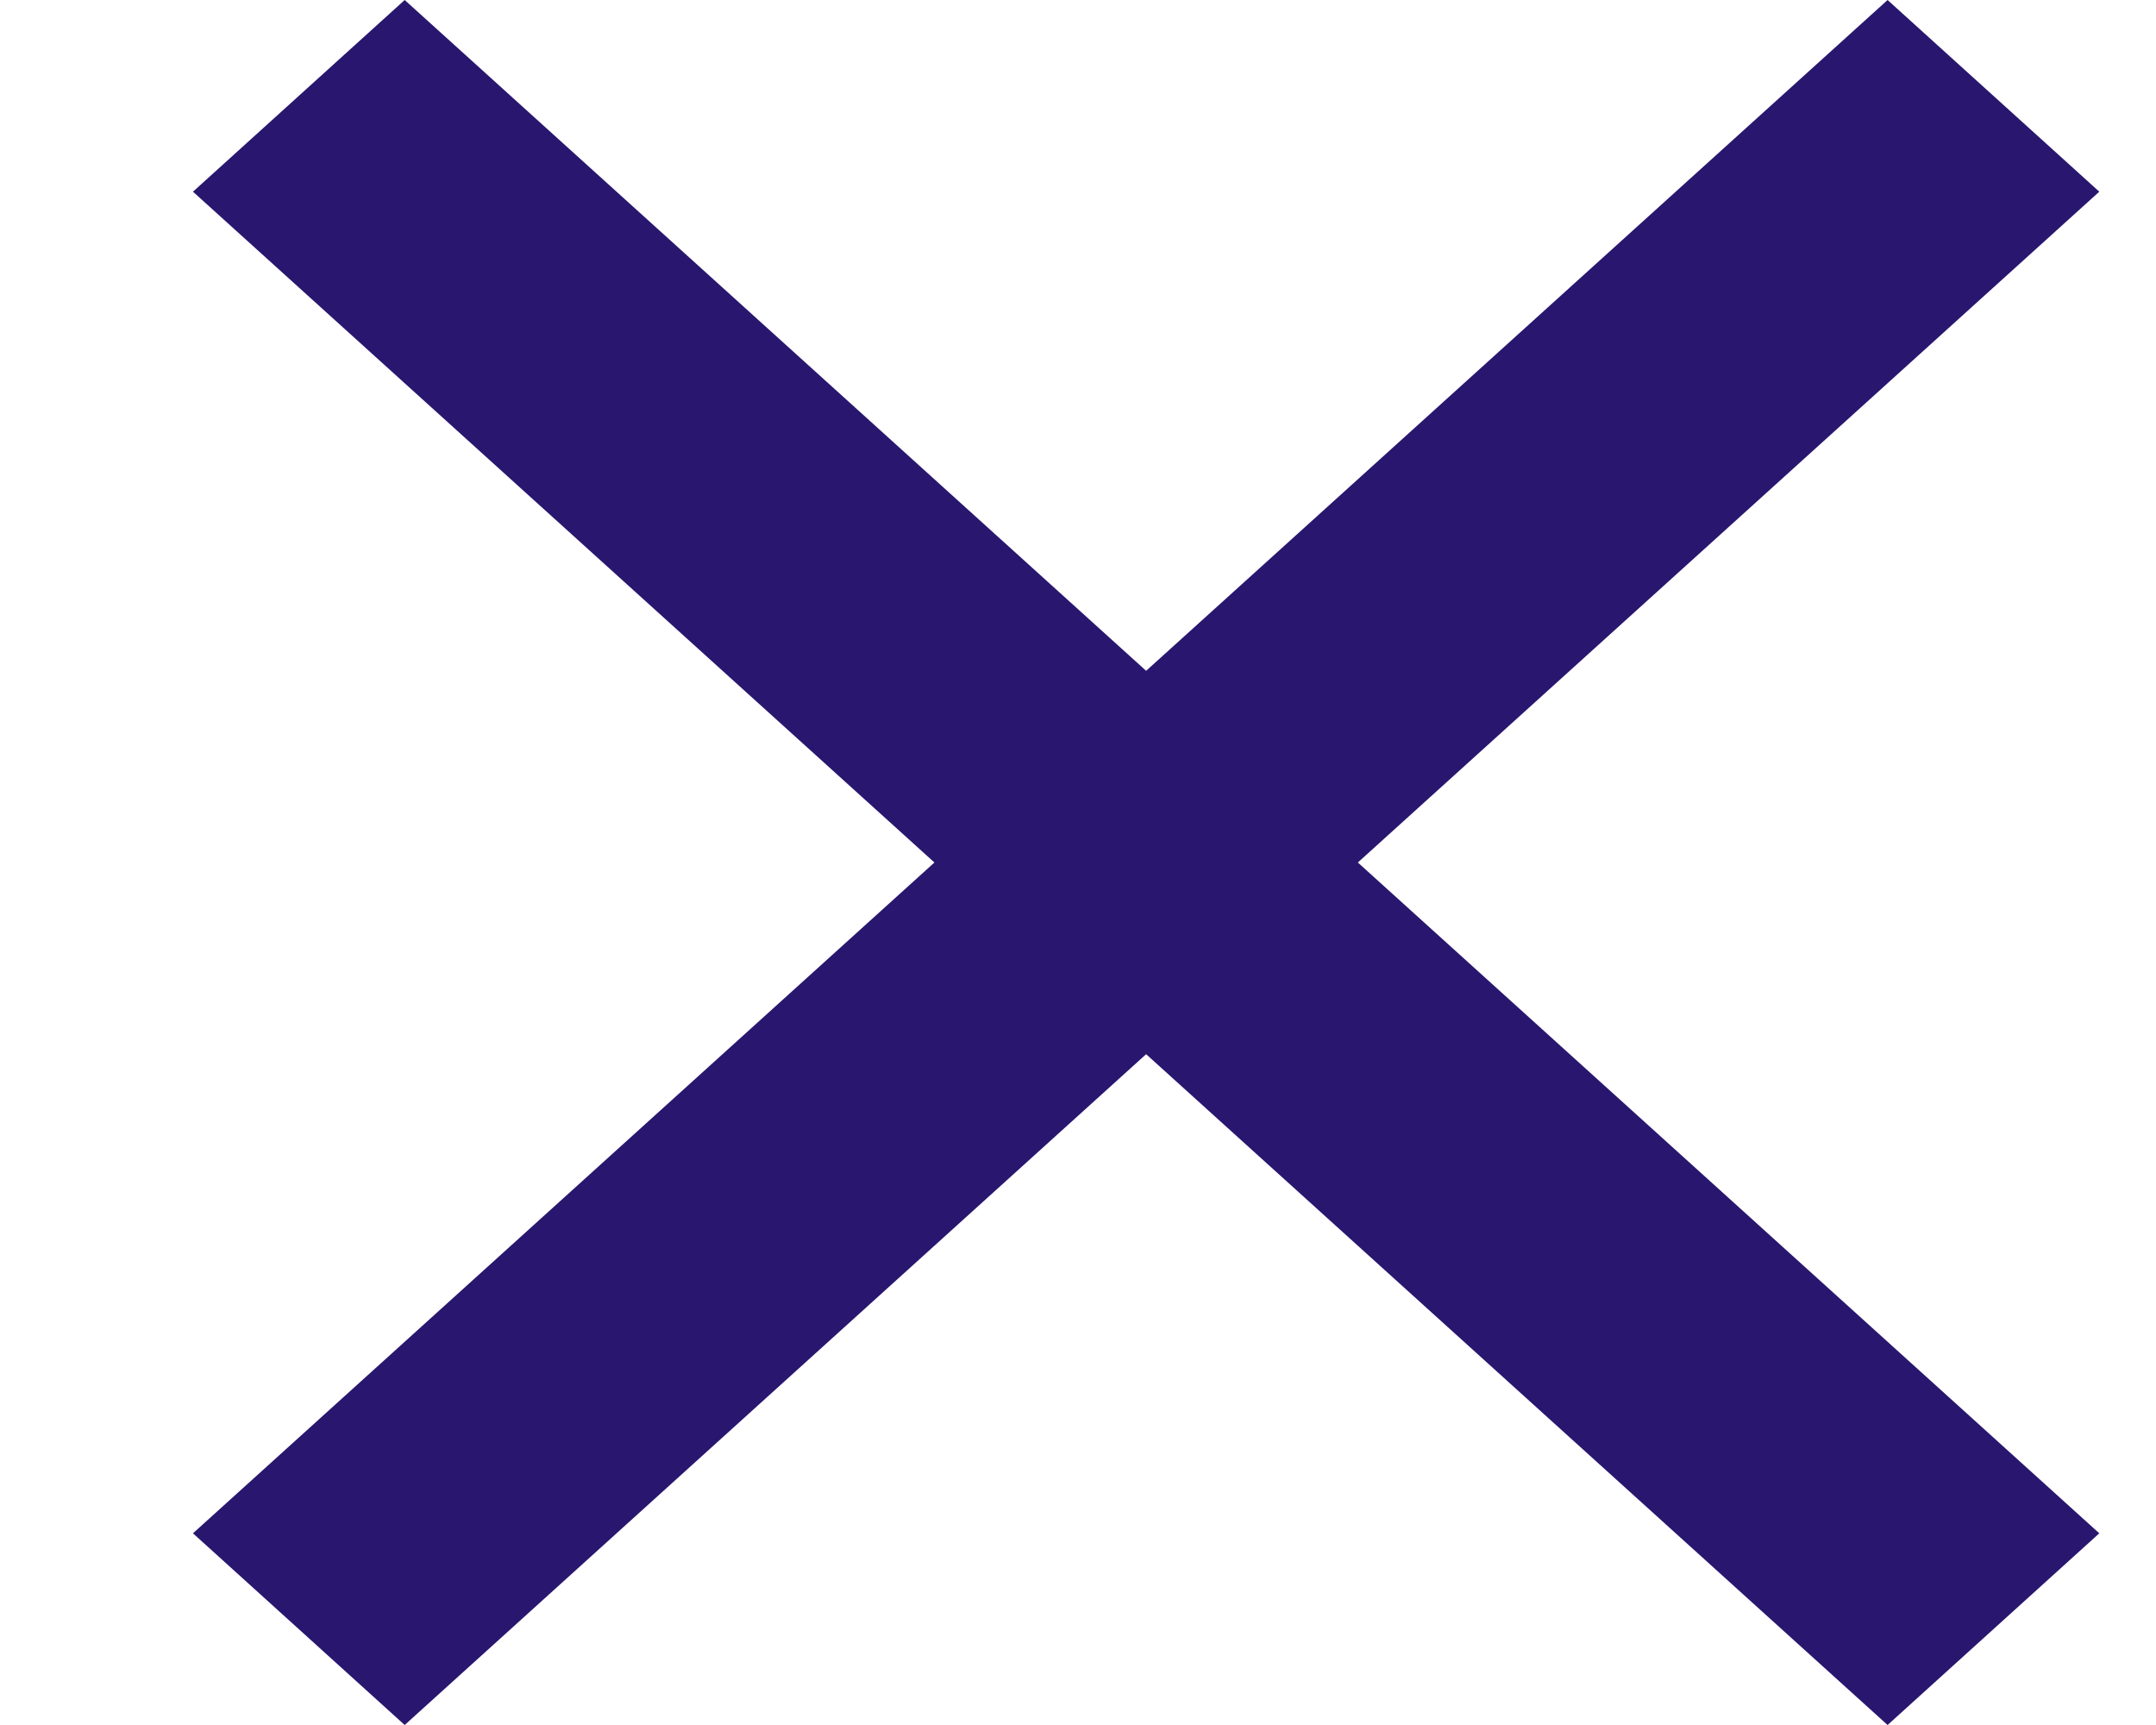
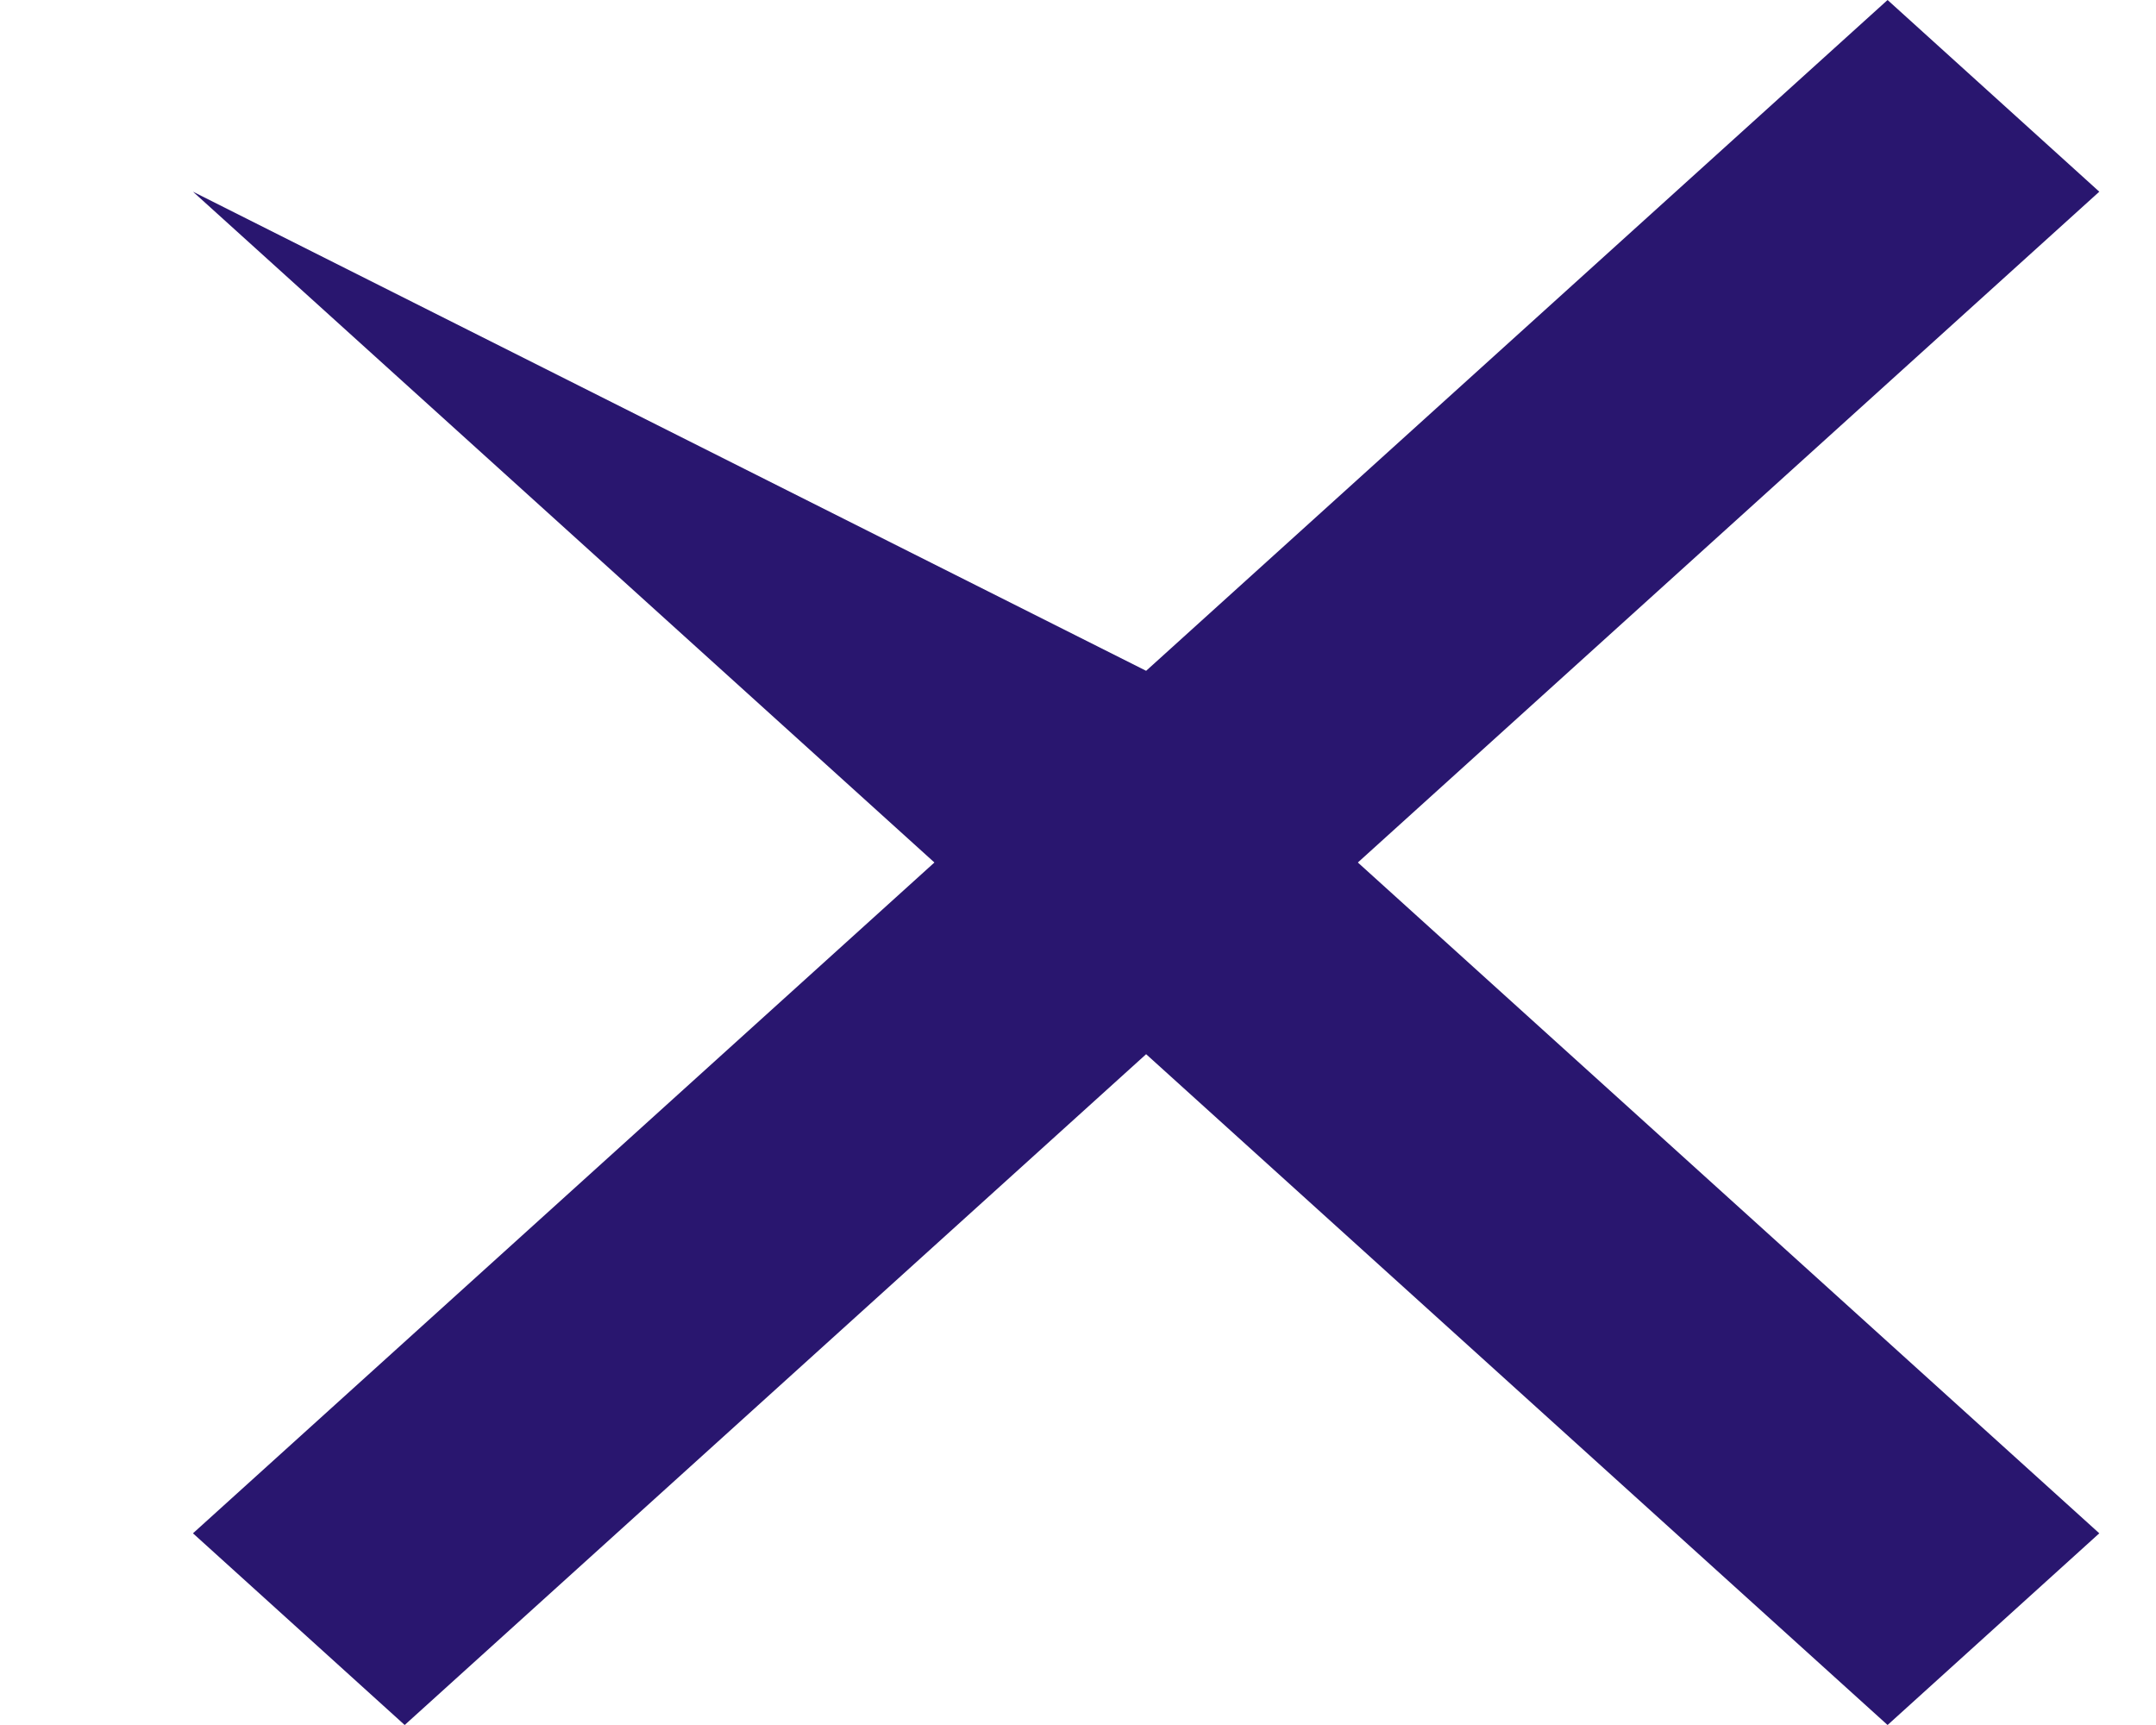
<svg xmlns="http://www.w3.org/2000/svg" width="10" height="8" viewBox="0 0 10 8" fill="none">
-   <path d="M5.316 3.111L8.755 0L9.737 0.889L6.298 4L9.737 7.111L8.755 8L5.316 4.889L1.877 8L0.895 7.111L4.334 4L0.895 0.889L1.877 0L5.316 3.111Z" fill="#29166F" />
+   <path d="M5.316 3.111L8.755 0L9.737 0.889L6.298 4L9.737 7.111L8.755 8L5.316 4.889L1.877 8L0.895 7.111L4.334 4L0.895 0.889L5.316 3.111Z" fill="#29166F" />
</svg>